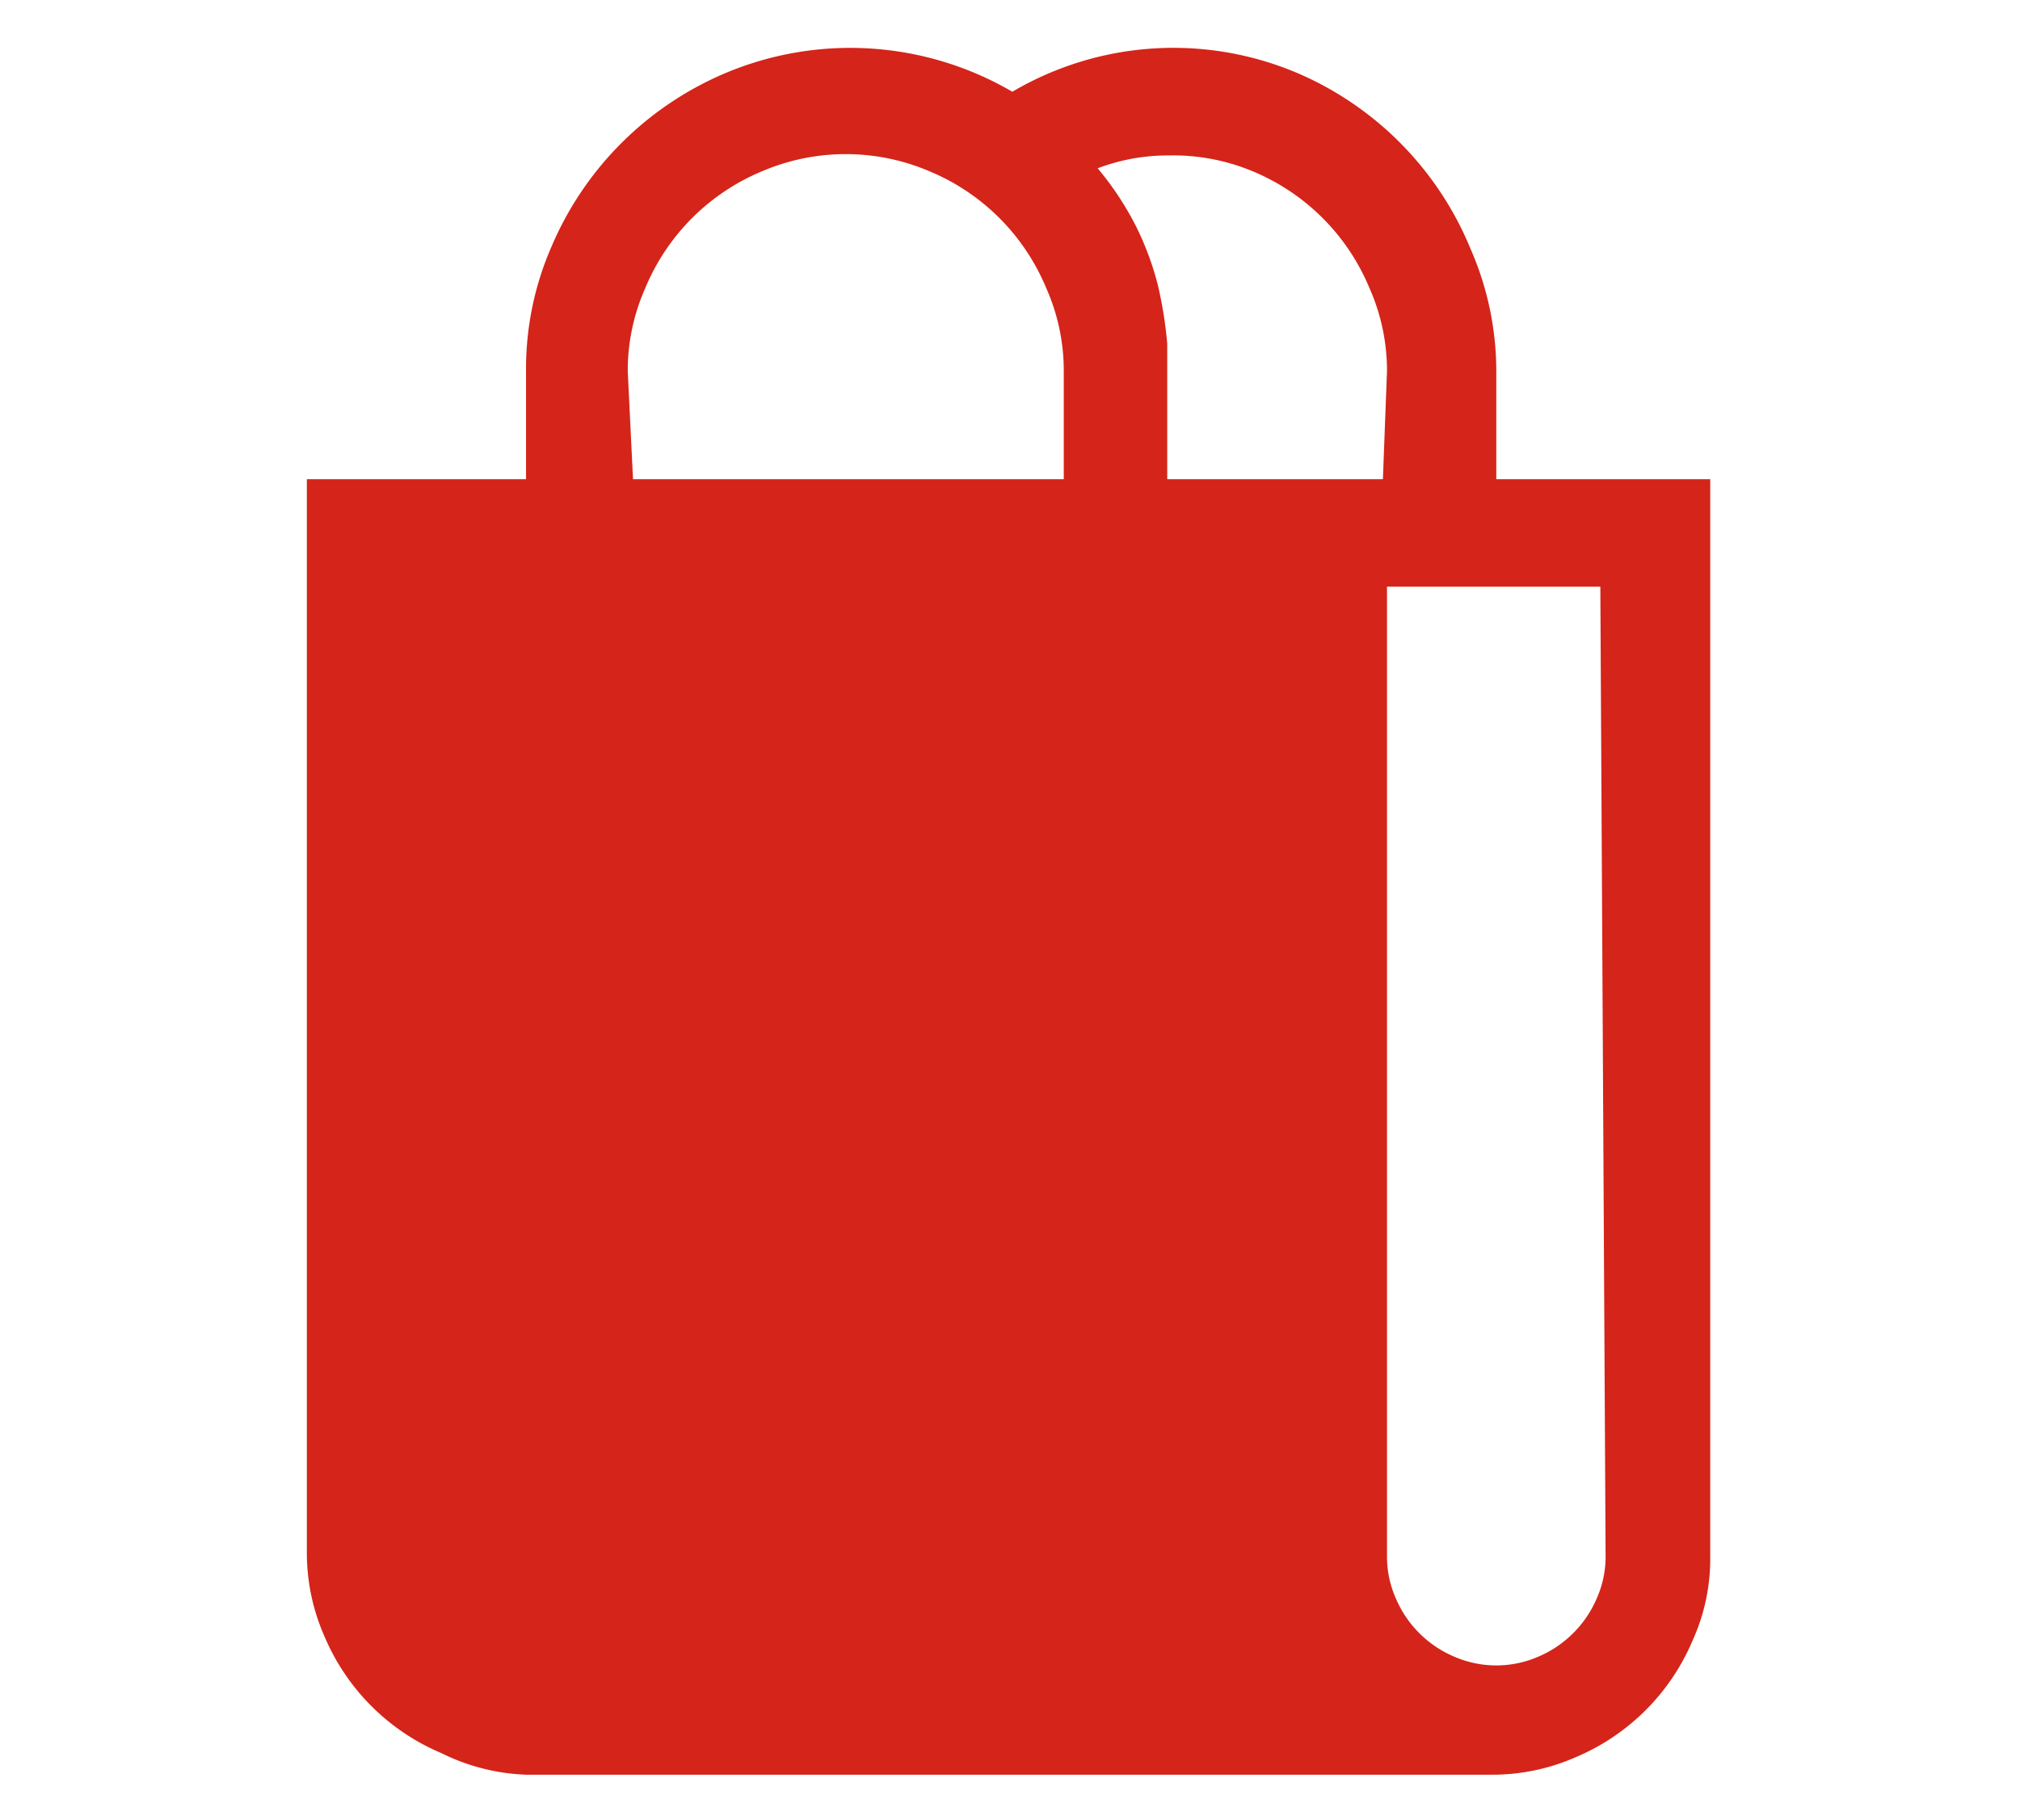
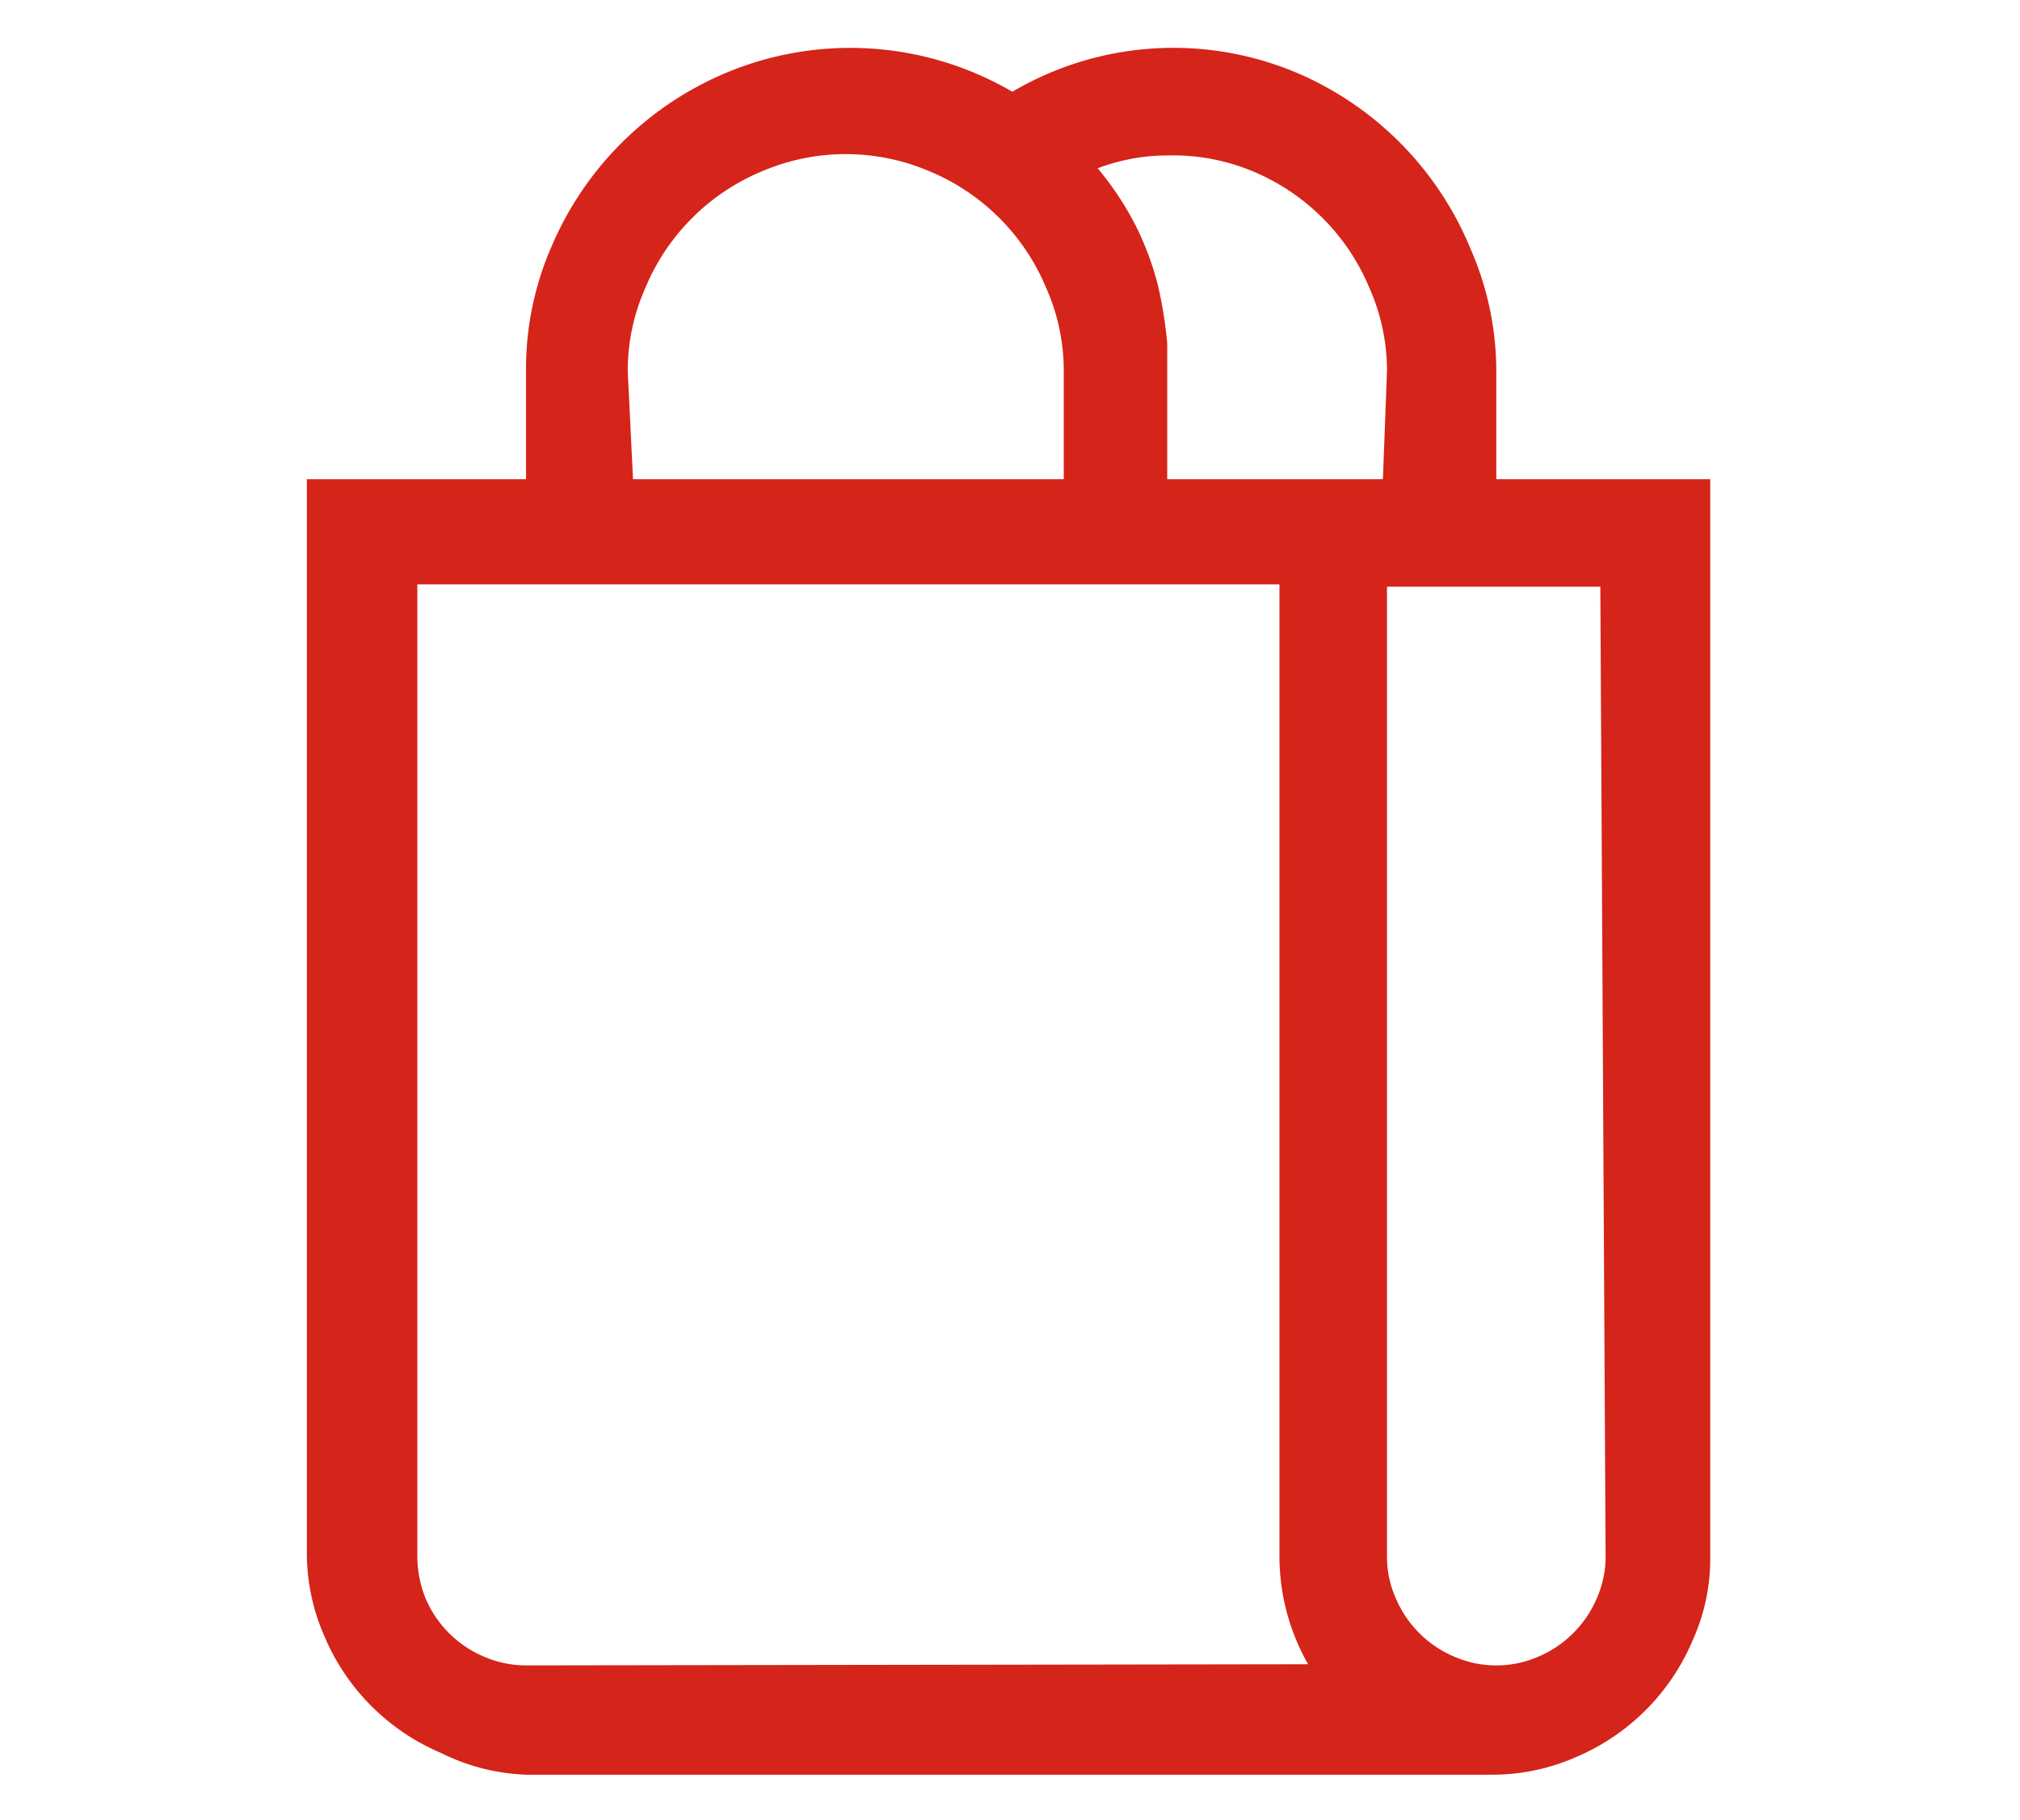
<svg xmlns="http://www.w3.org/2000/svg" id="レイヤー_1" data-name="レイヤー 1" viewBox="0 0 34.56 31.15">
  <defs>
    <style>.cls-1{fill:#d52419;}</style>
  </defs>
  <g id="グループ_200596" data-name="グループ 200596">
    <path id="Shop" class="cls-1" d="M29.26,8.2V26.63a3.38,3.38,0,0,1-.3,1.44,3.75,3.75,0,0,1-2,2,3.53,3.53,0,0,1-1.43.3H9A3.53,3.53,0,0,1,7.55,30a3.75,3.75,0,0,1-2-2,3.54,3.54,0,0,1-.3-1.44V8.2H9V6.35a5.22,5.22,0,0,1,.44-2.14,5.6,5.6,0,0,1,2.95-2.95,5.5,5.5,0,0,1,4.93.31,5.43,5.43,0,0,1,4.9-.31,5.58,5.58,0,0,1,2.94,3,5.22,5.22,0,0,1,.44,2.14V8.2ZM23.73,6.35a3.48,3.48,0,0,0-.3-1.42,3.7,3.7,0,0,0-2-2A3.53,3.53,0,0,0,20,2.66a3.38,3.38,0,0,0-1.22.22,5.23,5.23,0,0,1,.66,1,5.09,5.09,0,0,1,.37,1,7.12,7.12,0,0,1,.16,1c0,.35,0,.72,0,1.1V8.2h3.69ZM10.83,8.2H18.2V6.35a3.48,3.48,0,0,0-.3-1.42,3.7,3.7,0,0,0-2-2,3.64,3.64,0,0,0-2.86,0,3.7,3.7,0,0,0-2,2,3.48,3.48,0,0,0-.3,1.42ZM22.38,28.48a3.74,3.74,0,0,1-.49-1.85V10H7.14V26.63a1.92,1.92,0,0,0,.14.72,1.88,1.88,0,0,0,1,1,1.82,1.82,0,0,0,.72.15Zm5-18.44H23.73V26.63a1.75,1.75,0,0,0,.15.72,1.88,1.88,0,0,0,1,1,1.8,1.8,0,0,0,1.44,0,1.89,1.89,0,0,0,1-1,1.75,1.75,0,0,0,.15-.72Z" />
-     <rect id="長方形_1552553" data-name="長方形 1552553" class="cls-1" x="5.8" y="9.74" width="17.79" height="19.41" rx="1" />
  </g>
</svg>